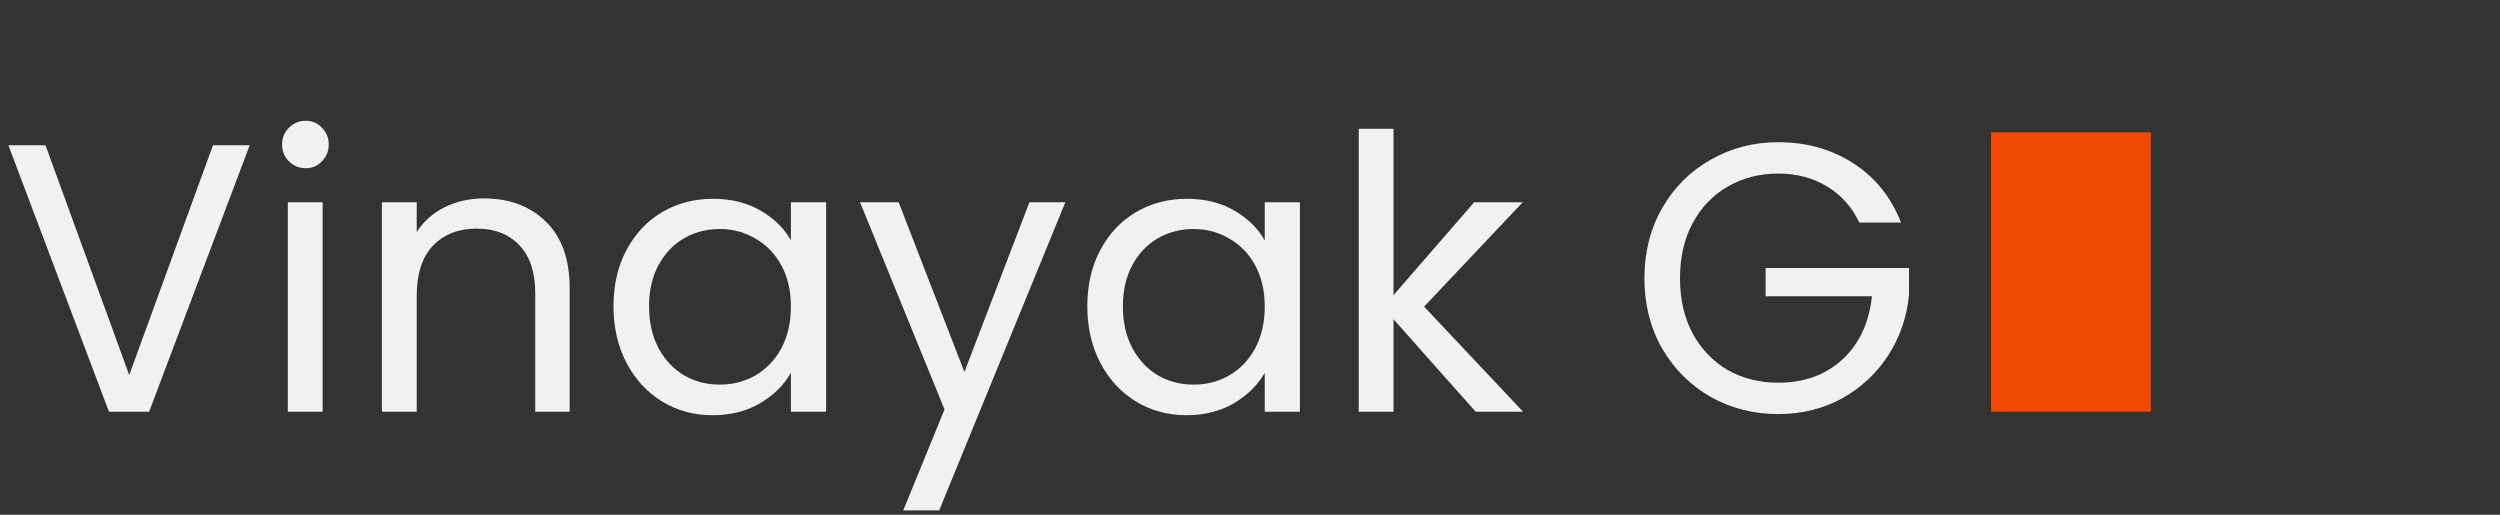
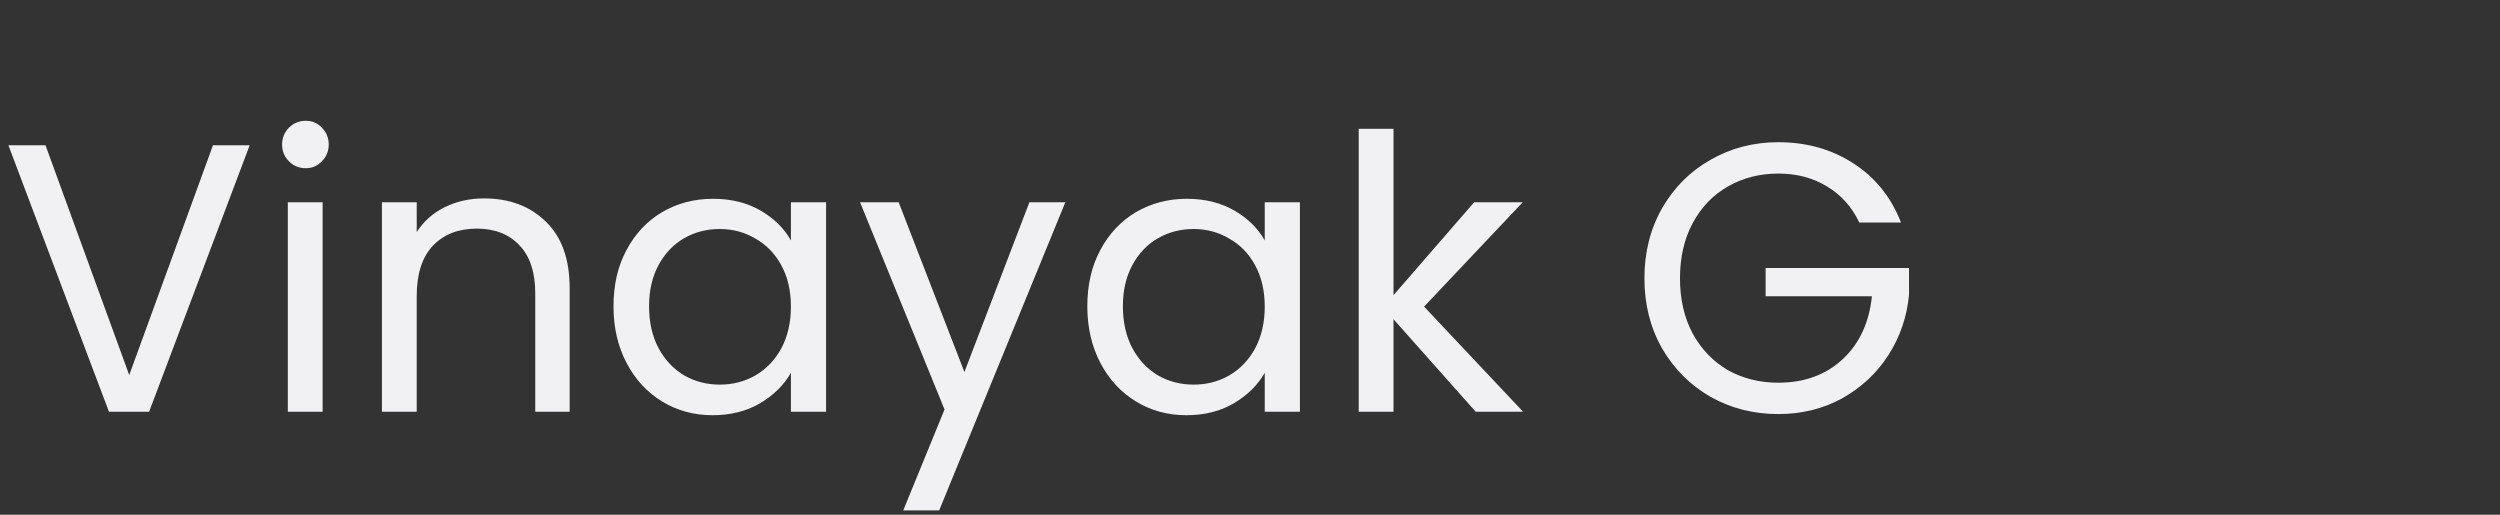
<svg xmlns="http://www.w3.org/2000/svg" width="170" height="35" viewBox="0 0 170 35" fill="none">
  <rect x="0" y="0" width="170" height="35" fill="#333333" stroke="none" />
  <path d="M16.978 9.878L10.14 28H7.41L0.572 9.878H3.094L8.788 25.504L14.482 9.878H16.978ZM20.794 11.438C20.344 11.438 19.962 11.282 19.65 10.97C19.338 10.658 19.182 10.277 19.182 9.826C19.182 9.375 19.338 8.994 19.65 8.682C19.962 8.37 20.344 8.214 20.794 8.214C21.228 8.214 21.592 8.37 21.886 8.682C22.198 8.994 22.354 9.375 22.354 9.826C22.354 10.277 22.198 10.658 21.886 10.97C21.592 11.282 21.228 11.438 20.794 11.438ZM21.938 13.752V28H19.572V13.752H21.938ZM32.913 13.492C34.646 13.492 36.05 14.021 37.125 15.078C38.199 16.118 38.737 17.626 38.737 19.602V28H36.397V19.94C36.397 18.519 36.041 17.435 35.331 16.69C34.62 15.927 33.649 15.546 32.419 15.546C31.171 15.546 30.174 15.936 29.429 16.716C28.701 17.496 28.337 18.631 28.337 20.122V28H25.971V13.752H28.337V15.78C28.805 15.052 29.437 14.489 30.235 14.09C31.049 13.691 31.942 13.492 32.913 13.492ZM41.718 20.824C41.718 19.368 42.012 18.094 42.602 17.002C43.191 15.893 43.997 15.035 45.02 14.428C46.06 13.821 47.212 13.518 48.478 13.518C49.726 13.518 50.809 13.787 51.728 14.324C52.646 14.861 53.331 15.537 53.782 16.352V13.752H56.174V28H53.782V25.348C53.314 26.18 52.612 26.873 51.676 27.428C50.757 27.965 49.682 28.234 48.452 28.234C47.186 28.234 46.042 27.922 45.02 27.298C43.997 26.674 43.191 25.799 42.602 24.672C42.012 23.545 41.718 22.263 41.718 20.824ZM53.782 20.85C53.782 19.775 53.565 18.839 53.132 18.042C52.698 17.245 52.109 16.638 51.364 16.222C50.636 15.789 49.83 15.572 48.946 15.572C48.062 15.572 47.256 15.78 46.528 16.196C45.8 16.612 45.219 17.219 44.786 18.016C44.352 18.813 44.136 19.749 44.136 20.824C44.136 21.916 44.352 22.869 44.786 23.684C45.219 24.481 45.8 25.097 46.528 25.53C47.256 25.946 48.062 26.154 48.946 26.154C49.83 26.154 50.636 25.946 51.364 25.53C52.109 25.097 52.698 24.481 53.132 23.684C53.565 22.869 53.782 21.925 53.782 20.85ZM72.444 13.752L63.864 34.708H61.42L64.228 27.844L58.482 13.752H61.108L65.58 25.296L70 13.752H72.444ZM73.938 20.824C73.938 19.368 74.233 18.094 74.822 17.002C75.412 15.893 76.218 15.035 77.24 14.428C78.28 13.821 79.433 13.518 80.698 13.518C81.946 13.518 83.03 13.787 83.948 14.324C84.867 14.861 85.552 15.537 86.002 16.352V13.752H88.394V28H86.002V25.348C85.534 26.18 84.832 26.873 83.896 27.428C82.978 27.965 81.903 28.234 80.672 28.234C79.407 28.234 78.263 27.922 77.24 27.298C76.218 26.674 75.412 25.799 74.822 24.672C74.233 23.545 73.938 22.263 73.938 20.824ZM86.002 20.85C86.002 19.775 85.786 18.839 85.352 18.042C84.919 17.245 84.33 16.638 83.584 16.222C82.856 15.789 82.05 15.572 81.166 15.572C80.282 15.572 79.476 15.78 78.748 16.196C78.02 16.612 77.44 17.219 77.006 18.016C76.573 18.813 76.356 19.749 76.356 20.824C76.356 21.916 76.573 22.869 77.006 23.684C77.44 24.481 78.02 25.097 78.748 25.53C79.476 25.946 80.282 26.154 81.166 26.154C82.05 26.154 82.856 25.946 83.584 25.53C84.33 25.097 84.919 24.481 85.352 23.684C85.786 22.869 86.002 21.925 86.002 20.85ZM100.349 28L94.759 21.708V28H92.393V8.76H94.759V20.07L100.245 13.752H103.547L96.839 20.85L103.573 28H100.349ZM126.433 15.13C125.93 14.073 125.202 13.258 124.249 12.686C123.296 12.097 122.186 11.802 120.921 11.802C119.656 11.802 118.512 12.097 117.489 12.686C116.484 13.258 115.686 14.09 115.097 15.182C114.525 16.257 114.239 17.505 114.239 18.926C114.239 20.347 114.525 21.595 115.097 22.67C115.686 23.745 116.484 24.577 117.489 25.166C118.512 25.738 119.656 26.024 120.921 26.024C122.689 26.024 124.145 25.495 125.289 24.438C126.433 23.381 127.1 21.951 127.291 20.148H120.063V18.224H129.813V20.044C129.674 21.535 129.206 22.904 128.409 24.152C127.612 25.383 126.563 26.362 125.263 27.09C123.963 27.801 122.516 28.156 120.921 28.156C119.24 28.156 117.706 27.766 116.319 26.986C114.932 26.189 113.832 25.088 113.017 23.684C112.22 22.28 111.821 20.694 111.821 18.926C111.821 17.158 112.22 15.572 113.017 14.168C113.832 12.747 114.932 11.646 116.319 10.866C117.706 10.069 119.24 9.67 120.921 9.67C122.845 9.67 124.544 10.147 126.017 11.1C127.508 12.053 128.591 13.397 129.267 15.13H126.433Z" fill="#F1F1F3" />
-   <path d="M135.388 9H146.259V28H135.388V9Z" fill="#F14A00" />
</svg>